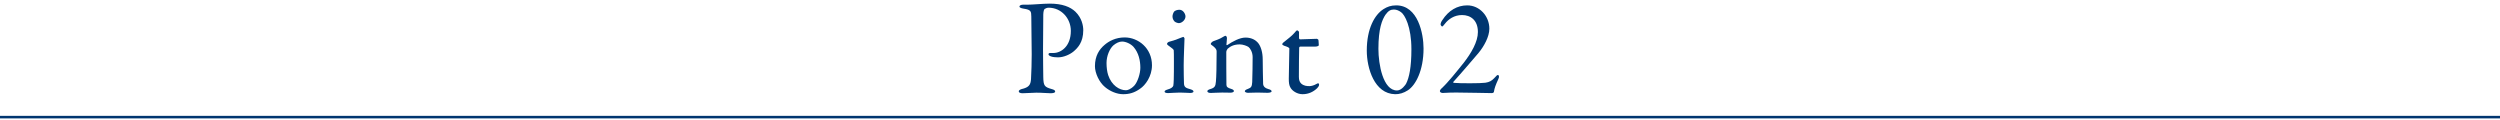
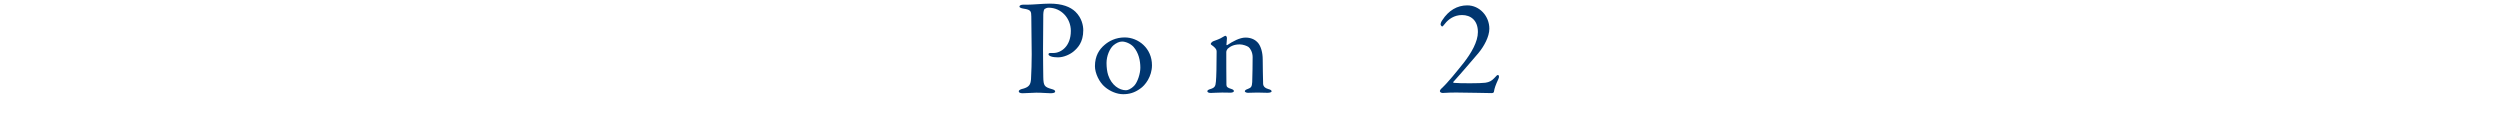
<svg xmlns="http://www.w3.org/2000/svg" version="1.1" x="0px" y="0px" width="690px" height="33px" viewBox="0 -1 690 33" enable-background="new 0 -1 690 33" xml:space="preserve">
  <defs>
</defs>
  <path fill="#003670" d="M289.413,1.125c-0.405,0-0.787,0.155-1.083,0.342c-0.157,0.11-0.343,0.563-0.383,1.465  c-0.031,0.798-0.031,5.463-0.071,9.788c0,3.431,0.071,6.585,0.071,7.534c0.04,2.437,0.341,2.749,2.265,3.311  c0.716,0.187,1.014,0.374,1.014,0.717s-0.679,0.453-1.242,0.453c-0.943,0-2.294-0.155-3.955-0.155c-1.093,0-2.63,0.155-3.8,0.155  c-0.639,0-1.054-0.188-1.054-0.53c0-0.266,0.373-0.485,0.75-0.607c2.106-0.485,2.526-1.2,2.636-2.779  c0.116-1.811,0.189-4.934,0.189-6.817c0-1.235-0.073-9.223-0.11-10.425c-0.041-1.358,0-1.883-2.108-2.185  c-0.755-0.11-1.168-0.337-1.168-0.563c0-0.303,0.373-0.491,0.865-0.529c0.265-0.033,0.904,0,1.239,0c1.509,0,4.408-0.298,6.29-0.298  c3.425,0,5.647,0.898,7.038,2.216c1.801,1.734,2.185,3.878,2.185,5.126c0,3.347-1.546,4.89-2.639,5.829  c-0.974,0.828-2.707,1.654-4.321,1.654c-0.422,0-1.398-0.033-1.997-0.266c-0.452-0.187-0.643-0.375-0.643-0.594  c0-0.155,0.15-0.342,0.446-0.342h0.946c1.994,0,4.779-1.766,4.779-6.097C295.553,4.105,292.957,1.125,289.413,1.125" />
  <path fill="#003670" d="M317.944,17.01c0,3.122-1.89,5.572-3.278,6.476c-1.507,1.094-2.973,1.513-4.674,1.513  c-1.724,0-3.611-0.793-5.001-1.964c-1.615-1.312-2.787-3.871-2.787-5.759c0-2.857,1.204-4.667,2.638-5.869  c1.164-1.018,3.045-2.075,5.572-2.075C314.137,9.332,317.944,12.268,317.944,17.01 M307.254,11.551  c-0.982,0.904-1.851,2.867-1.851,4.82c0,1.246,0.148,2.402,0.452,3.354c0.938,2.822,3.091,4.18,4.894,4.18  c0.413,0,1.242-0.187,2.295-1.247c0.943-1.013,1.692-3.355,1.692-4.963c0-1.965-0.452-4.104-1.881-5.758  c-0.827-0.905-2.185-1.469-3.161-1.469C308.907,10.468,308.033,10.879,307.254,11.551" />
-   <path fill="#003670" d="M322.86,10.469c1.391-0.309,3.161-1.136,3.723-1.287c0.156,0,0.343,0.378,0.343,0.415  c0,0.418-0.228,5.307-0.228,7.458c0,2.106,0.041,3.685,0.081,4.998c0.03,1.214,0.866,1.279,1.803,1.588  c0.599,0.188,0.825,0.374,0.825,0.64c0,0.221-0.452,0.376-0.864,0.376c-0.266,0-2.146-0.11-2.936-0.11  c-1.241,0-2.559,0.145-3.199,0.145c-0.601,0-0.982-0.145-0.982-0.41c0-0.232,0.265-0.419,0.906-0.606  c0.866-0.221,1.435-0.673,1.507-1.049c0.115-0.527,0.154-2.791,0.154-3.884c0-0.076,0.032-5.415-0.039-5.867  c-0.04-0.265-0.453-0.562-1.546-1.356c-0.224-0.155-0.306-0.265-0.306-0.409C322.103,10.844,322.448,10.535,322.86,10.469   M327.193,3.536c0,1.021-1.063,1.848-1.812,1.848c-0.267,0-0.865-0.156-1.202-0.452c-0.302-0.342-0.569-0.756-0.569-1.396  c0-0.337,0.156-0.938,0.454-1.35c0.375-0.343,0.943-0.492,1.468-0.492C326.554,1.693,327.193,2.856,327.193,3.536" />
  <path fill="#003670" d="M334.842,10.389c0.641-0.229,1.991-0.715,2.521-1.09c0.377-0.231,0.718-0.418,0.906-0.418  c0.187,0,0.373,0.418,0.373,0.566c0,0.64-0.147,1.544-0.147,1.883c0,0.187,0.188,0.111,0.227,0.111  c1.508-1.016,3.457-2.072,5.041-2.072c1.849,0,2.901,0.832,3.428,1.431c0.829,0.982,1.316,2.714,1.316,4.588  c0,0.716,0.076,6.332,0.115,6.851c0.071,0.576,0.448,1.061,1.39,1.324c0.717,0.188,0.946,0.375,0.946,0.641s-0.53,0.407-1.134,0.407  c-0.866,0-1.731-0.065-2.785-0.065c-0.939,0-2.106,0.065-2.599,0.065c-0.335,0-0.866-0.142-0.866-0.44  c0-0.264,0.414-0.497,0.866-0.64c0.903-0.343,1.094-0.641,1.171-1.888c0.069-1.245,0.115-5.803,0.115-6.895  c0-1.346-0.676-2.437-1.137-2.78c-0.405-0.296-1.538-0.717-2.411-0.717c-1.654,0-2.63,0.564-3.348,1.203  c-0.109,0.108-0.375,0.574-0.375,0.904c0,0.496,0,8.583,0.039,9.037c0.034,0.527,0.188,0.824,1.389,1.167  c0.383,0.11,0.681,0.344,0.681,0.564c0,0.264-0.412,0.451-0.942,0.451c-0.448,0-1.501-0.033-2.293-0.033  c-1.394,0-2.486,0.11-3.123,0.11c-0.563,0-0.982-0.155-0.982-0.485c0-0.264,0.38-0.452,0.792-0.574  c1.242-0.376,1.468-0.749,1.579-2.108c0.115-1.125,0.194-4.4,0.194-8.238c0-0.408-0.079-0.795-0.905-1.467  c-0.493-0.341-0.72-0.531-0.72-0.641C334.163,10.876,334.578,10.501,334.842,10.389" />
-   <path fill="#003670" d="M363.461,9.709c0.046,0,0.417,0.187,0.417,0.305c0-0.118,0.11,0.94,0.11,1.427  c0,0.341-0.715,0.417-0.981,0.417h-4.102c-0.189,0-0.332,0.19-0.332,0.266c-0.044,0.75-0.08,6.277-0.08,8.086  c0,0.937,0.223,1.434,0.642,1.855c0.707,0.627,1.501,0.704,2.296,0.704c0.487,0,1.281-0.221,1.843-0.564  c0.343-0.184,0.418-0.22,0.563-0.22c0.041,0,0.231,0.08,0.231,0.411c0,0.296-0.265,0.683-0.532,0.948  c-1.015,0.969-2.339,1.653-4.025,1.653c-1.543,0-2.857-0.95-3.319-1.775c-0.406-0.641-0.484-1.423-0.484-2.483  c0-1.39,0.152-7.038,0.152-8.349c0-0.267-0.682-0.532-1.432-0.764c-0.301-0.109-0.528-0.296-0.528-0.406  c0-0.156,0.108-0.309,0.228-0.42c1.315-1.052,2.48-1.952,3.013-2.592c0.453-0.53,0.714-0.833,0.863-0.833  c0.186,0,0.526,0.342,0.526,0.42v1.766c0,0.113,0.154,0.302,0.298,0.302C359.654,9.862,363.306,9.709,363.461,9.709" />
  <path display="none" fill="#006934" d="M392.709,12.532c0,6.056-2.183,10.05-4.288,11.406c-1.095,0.718-2.343,1.093-3.468,1.06  c-5.646-0.123-7.72-7.083-7.72-11.902c0-6.056,2.185-9.786,4.556-11.292c1.02-0.64,2.033-1.017,3.463-1.017  C391.2,0.787,392.709,8.505,392.709,12.532 M382.318,3.349c-0.906,1.355-1.921,3.728-1.921,9.294c0,4.18,1.248,11.328,5.088,11.328  c1.277,0,2.328-1.609,2.441-1.795c0.867-1.669,1.475-4.602,1.475-9.412c0-6.178-1.809-9.416-2.825-10.133  c-0.605-0.414-1.212-0.711-1.966-0.711C383.752,1.92,383.115,2.256,382.318,3.349" />
-   <path display="none" fill="#006934" d="M399.488,23.597c1.848-0.408,2.373-0.827,2.561-2.403c0.155-1.248,0.265-3.993,0.265-10.921  c0-4.024-0.033-5.27-0.144-5.832c-0.076-0.376-0.42-0.678-0.834-0.757c-0.602-0.11-1.318-0.187-1.69-0.296  c-0.565-0.15-0.721-0.265-0.721-0.523c0-0.194,0.376-0.491,0.75-0.569c1.436-0.306,2.87-0.491,3.958-1.093l1.425-0.718  c0.265-0.032,0.422,0.193,0.422,0.383c0,0.748-0.157,1.574-0.11,4.322c0,2.676,0,10.462,0.03,14.911c0,2.558,0.111,2.935,2.45,3.496  c0.531,0.122,0.976,0.342,0.976,0.684c0,0.266-0.334,0.41-0.897,0.41c-0.949,0-2.495-0.145-3.655-0.145  c-2.148,0-4.552,0.188-5.081,0.188c-0.419,0-0.938-0.077-0.938-0.374C398.253,24.048,398.63,23.829,399.488,23.597" />
-   <line fill="none" stroke="#003670" stroke-width="0.7" stroke-miterlimit="10" x1="0" y1="31.325" x2="690" y2="31.325" />
-   <path fill="#003670" d="M392.898,12.376c0,6.139-2.207,10.184-4.342,11.554c-1.106,0.724-2.362,1.105-3.513,1.067  c-5.708-0.113-7.811-7.169-7.811-12.045c0-6.138,2.214-9.917,4.616-11.44c1.027-0.649,2.056-1.031,3.505-1.031  C391.379,0.482,392.898,8.298,392.898,12.376 M382.384,3.075c-0.914,1.375-1.942,3.778-1.942,9.419  c0,4.231,1.251,11.475,5.141,11.475c1.295,0,2.364-1.641,2.479-1.831c0.882-1.677,1.486-4.65,1.486-9.531  c0-6.25-1.829-9.532-2.858-10.25c-0.607-0.425-1.221-0.728-1.981-0.728C383.827,1.629,383.179,1.971,382.384,3.075" />
  <path fill="#003670" d="M397.42,24.236c-0.076-0.229,0.19-0.615,0.494-0.877c1.71-1.563,4.231-4.732,6.066-7.016  c2.128-2.743,3.921-5.833,3.921-8.502c0-3.313-2.057-4.688-4.379-4.688c-2.179,0-3.778,1.181-4.694,2.362  c-0.421,0.533-0.646,0.801-0.804,0.801c-0.11,0-0.414-0.381-0.414-0.53c0-0.347,0.112-0.728,0.494-1.257  c1.709-2.631,4.077-4.046,6.856-4.046c3.434,0,6.103,2.98,6.103,6.443c0,2.212-1.487,4.881-3.005,6.708  c-2.144,2.48-4.275,5.034-6.905,7.931c-0.114,0.081-0.043,0.271,0.076,0.303c1.641,0.16,7.471,0.16,8.729-0.031  c1.148-0.19,1.719-0.461,2.671-1.488c0.266-0.305,0.569-0.648,0.757-0.648c0.347,0,0.503,0.492,0.118,1.221  c-0.686,1.483-1.03,2.402-1.179,3.43c-0.079,0.305-0.425,0.346-0.569,0.346c-0.195,0-7.899-0.155-9.687-0.155  c-0.879,0-2.48,0-3.855,0.114C397.99,24.695,397.456,24.506,397.42,24.236" />
</svg>